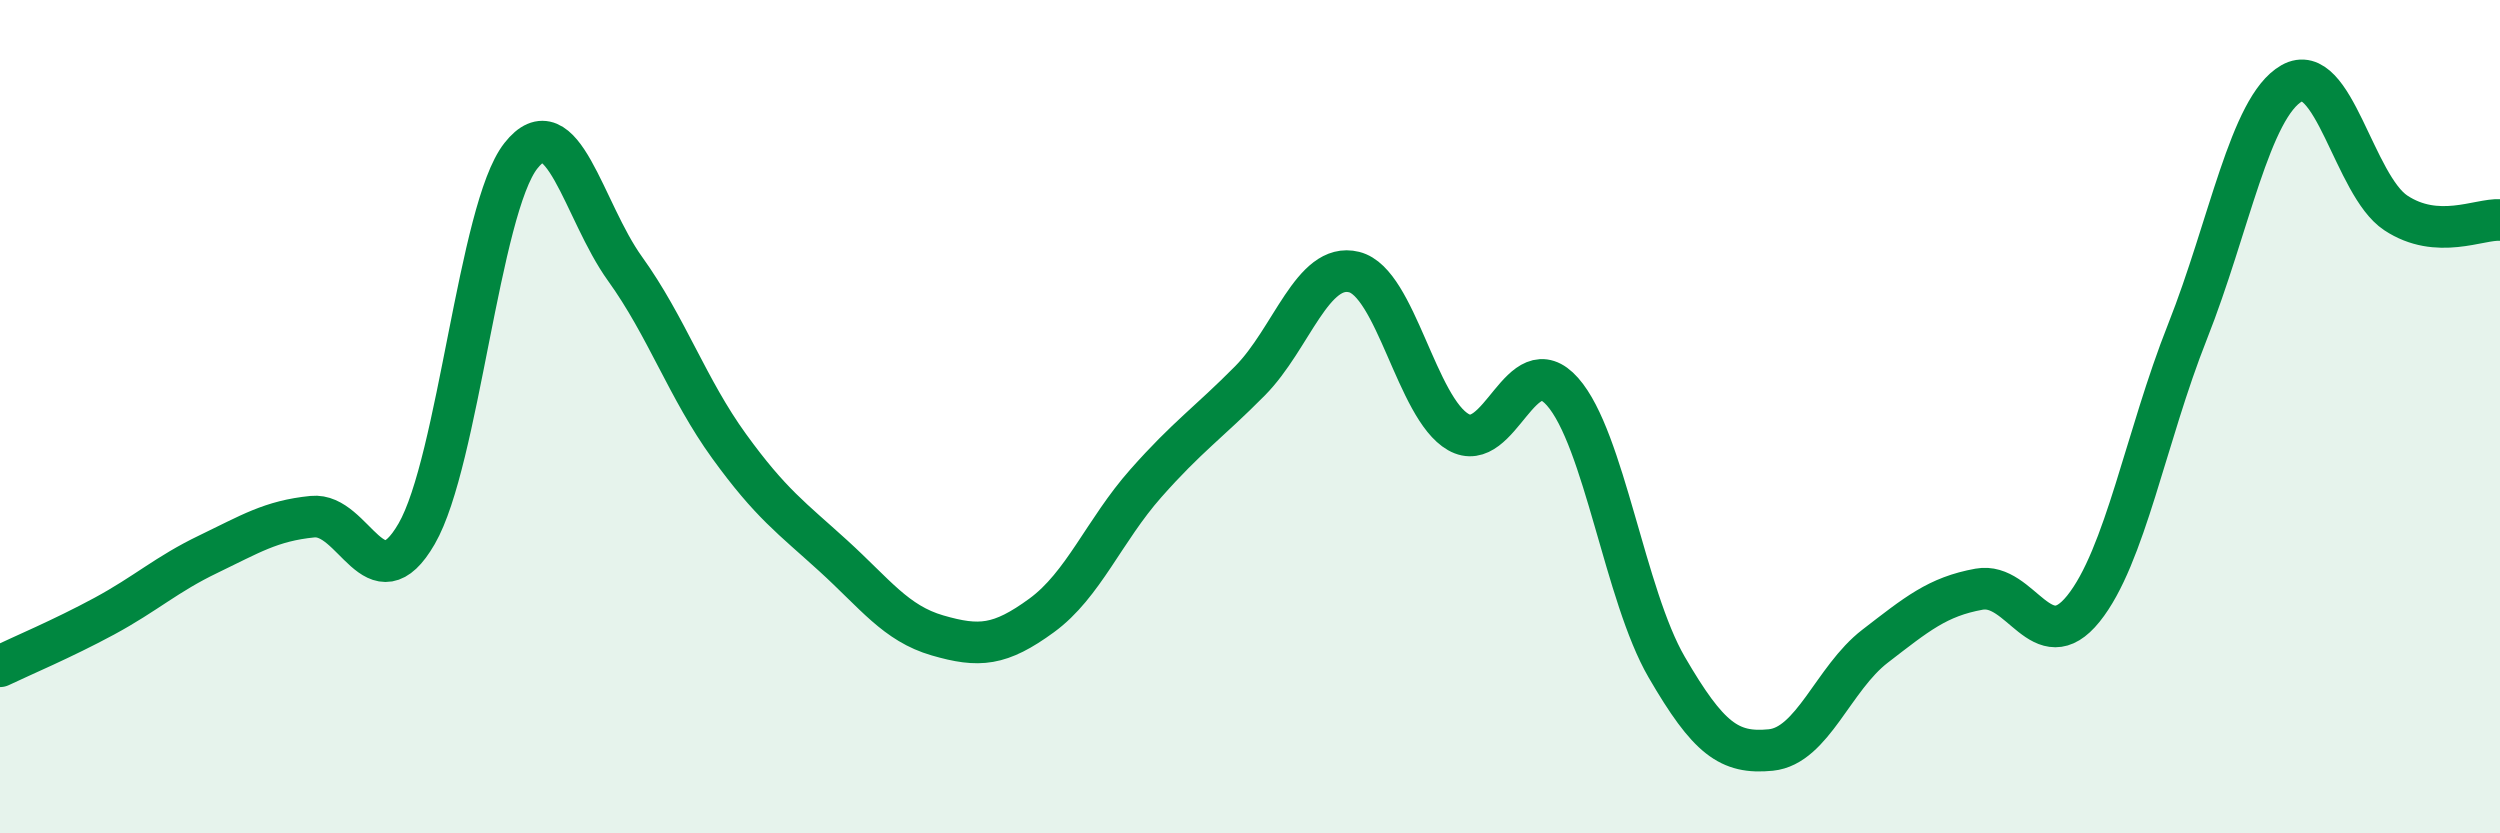
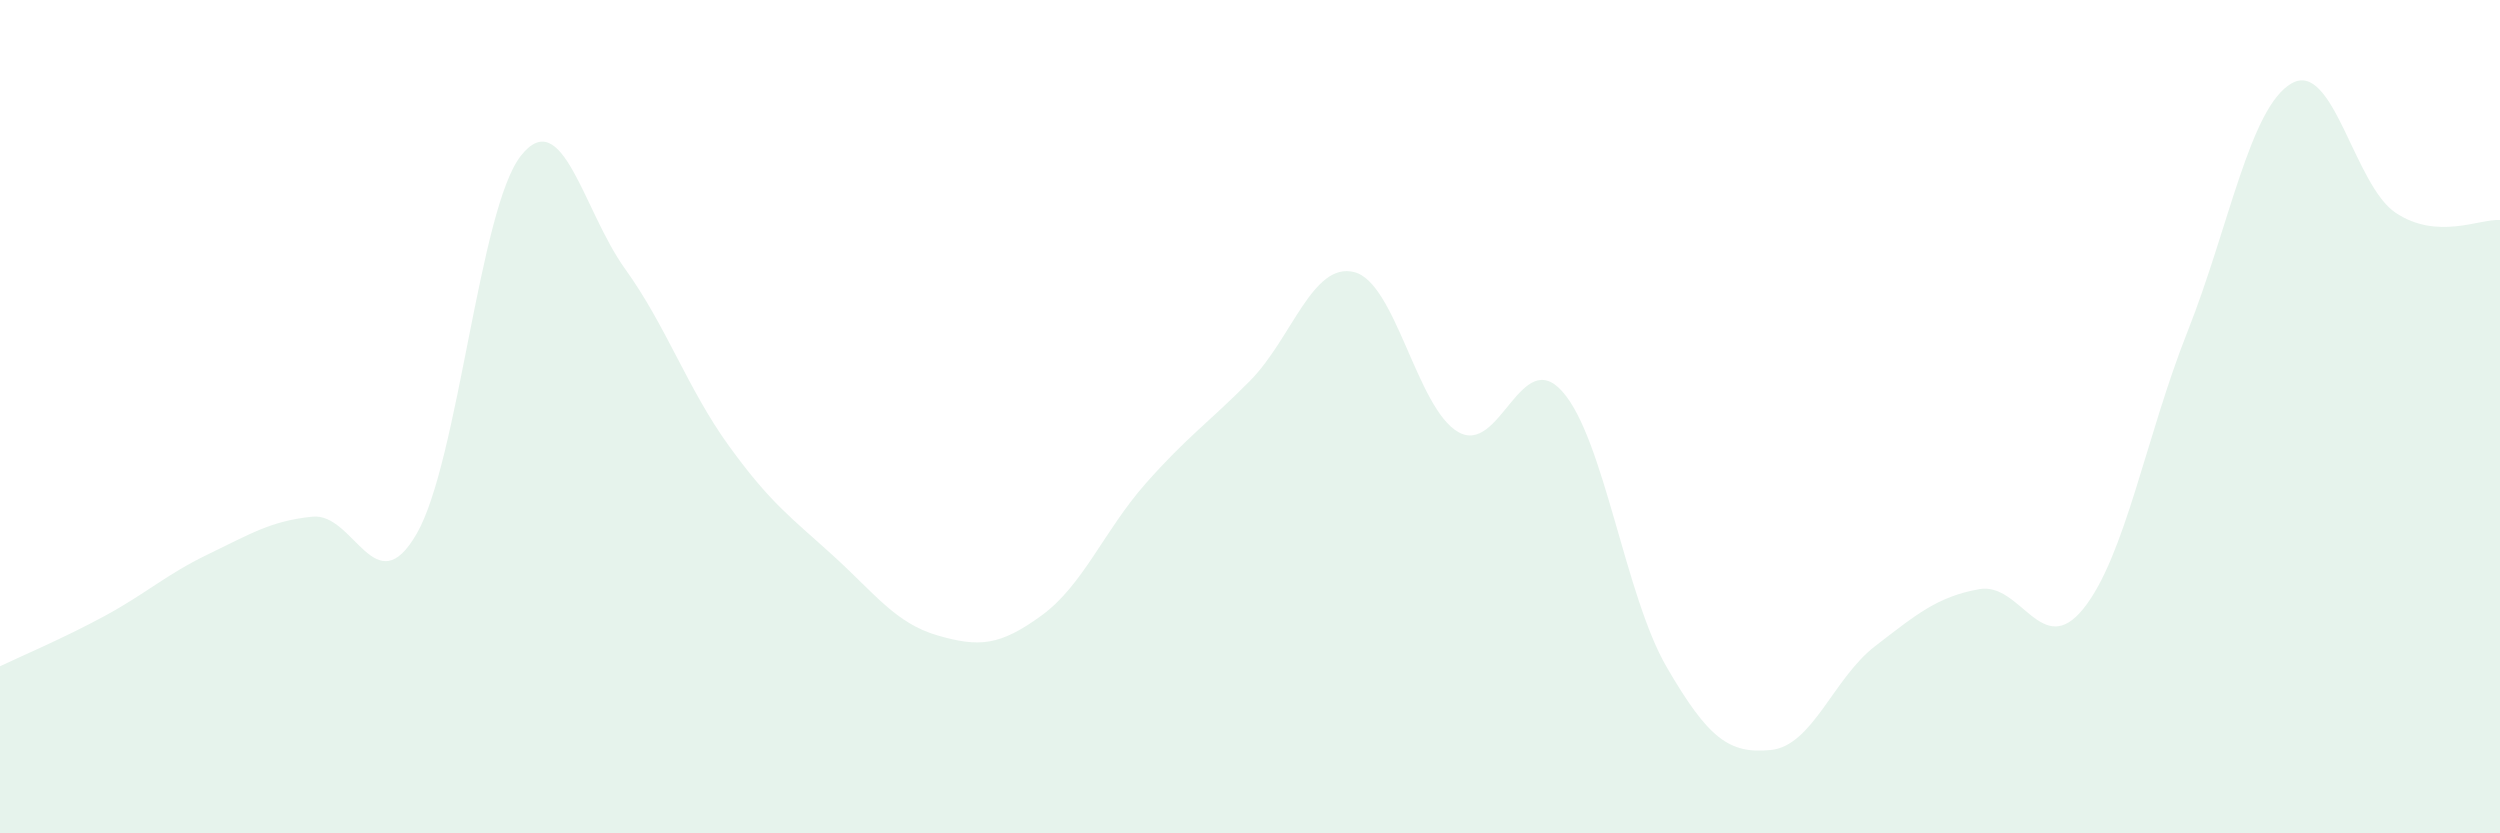
<svg xmlns="http://www.w3.org/2000/svg" width="60" height="20" viewBox="0 0 60 20">
  <path d="M 0,15.99 C 0.5,15.75 1.5,15.33 2.5,14.79 C 3.5,14.25 4,13.78 5,13.3 C 6,12.82 6.5,12.5 7.5,12.4 C 8.5,12.3 9,14.54 10,12.81 C 11,11.08 11.5,5.01 12.5,3.74 C 13.5,2.47 14,5.06 15,6.45 C 16,7.84 16.5,9.33 17.5,10.71 C 18.5,12.09 19,12.43 20,13.34 C 21,14.25 21.5,14.96 22.5,15.25 C 23.5,15.54 24,15.5 25,14.77 C 26,14.04 26.5,12.73 27.5,11.6 C 28.5,10.47 29,10.15 30,9.14 C 31,8.13 31.5,6.28 32.5,6.53 C 33.5,6.78 34,9.8 35,10.37 C 36,10.94 36.5,8.27 37.5,9.4 C 38.5,10.53 39,14.29 40,16.01 C 41,17.73 41.5,18.1 42.5,18 C 43.5,17.9 44,16.28 45,15.51 C 46,14.74 46.5,14.32 47.5,14.14 C 48.5,13.96 49,15.85 50,14.61 C 51,13.37 51.5,10.48 52.5,7.96 C 53.5,5.44 54,2.57 55,2 C 56,1.43 56.5,4.45 57.5,5.11 C 58.5,5.77 59.5,5.25 60,5.28L60 20L0 20Z" fill="#008740" opacity="0.1" stroke-linecap="round" stroke-linejoin="round" />
-   <path d="M 0,15.99 C 0.5,15.75 1.5,15.33 2.5,14.79 C 3.5,14.25 4,13.78 5,13.3 C 6,12.82 6.5,12.5 7.5,12.4 C 8.5,12.3 9,14.54 10,12.81 C 11,11.08 11.5,5.01 12.5,3.74 C 13.5,2.47 14,5.06 15,6.45 C 16,7.84 16.5,9.33 17.5,10.71 C 18.5,12.09 19,12.43 20,13.34 C 21,14.25 21.5,14.96 22.5,15.25 C 23.5,15.54 24,15.5 25,14.77 C 26,14.04 26.5,12.73 27.5,11.6 C 28.5,10.47 29,10.15 30,9.14 C 31,8.13 31.5,6.28 32.5,6.53 C 33.5,6.78 34,9.8 35,10.37 C 36,10.94 36.5,8.27 37.5,9.4 C 38.5,10.53 39,14.29 40,16.01 C 41,17.73 41.5,18.1 42.5,18 C 43.5,17.9 44,16.28 45,15.51 C 46,14.74 46.5,14.32 47.5,14.14 C 48.5,13.96 49,15.85 50,14.61 C 51,13.37 51.5,10.48 52.5,7.96 C 53.5,5.44 54,2.57 55,2 C 56,1.43 56.5,4.45 57.5,5.11 C 58.5,5.77 59.5,5.25 60,5.28" stroke="#008740" stroke-width="1" fill="none" stroke-linecap="round" stroke-linejoin="round" />
</svg>